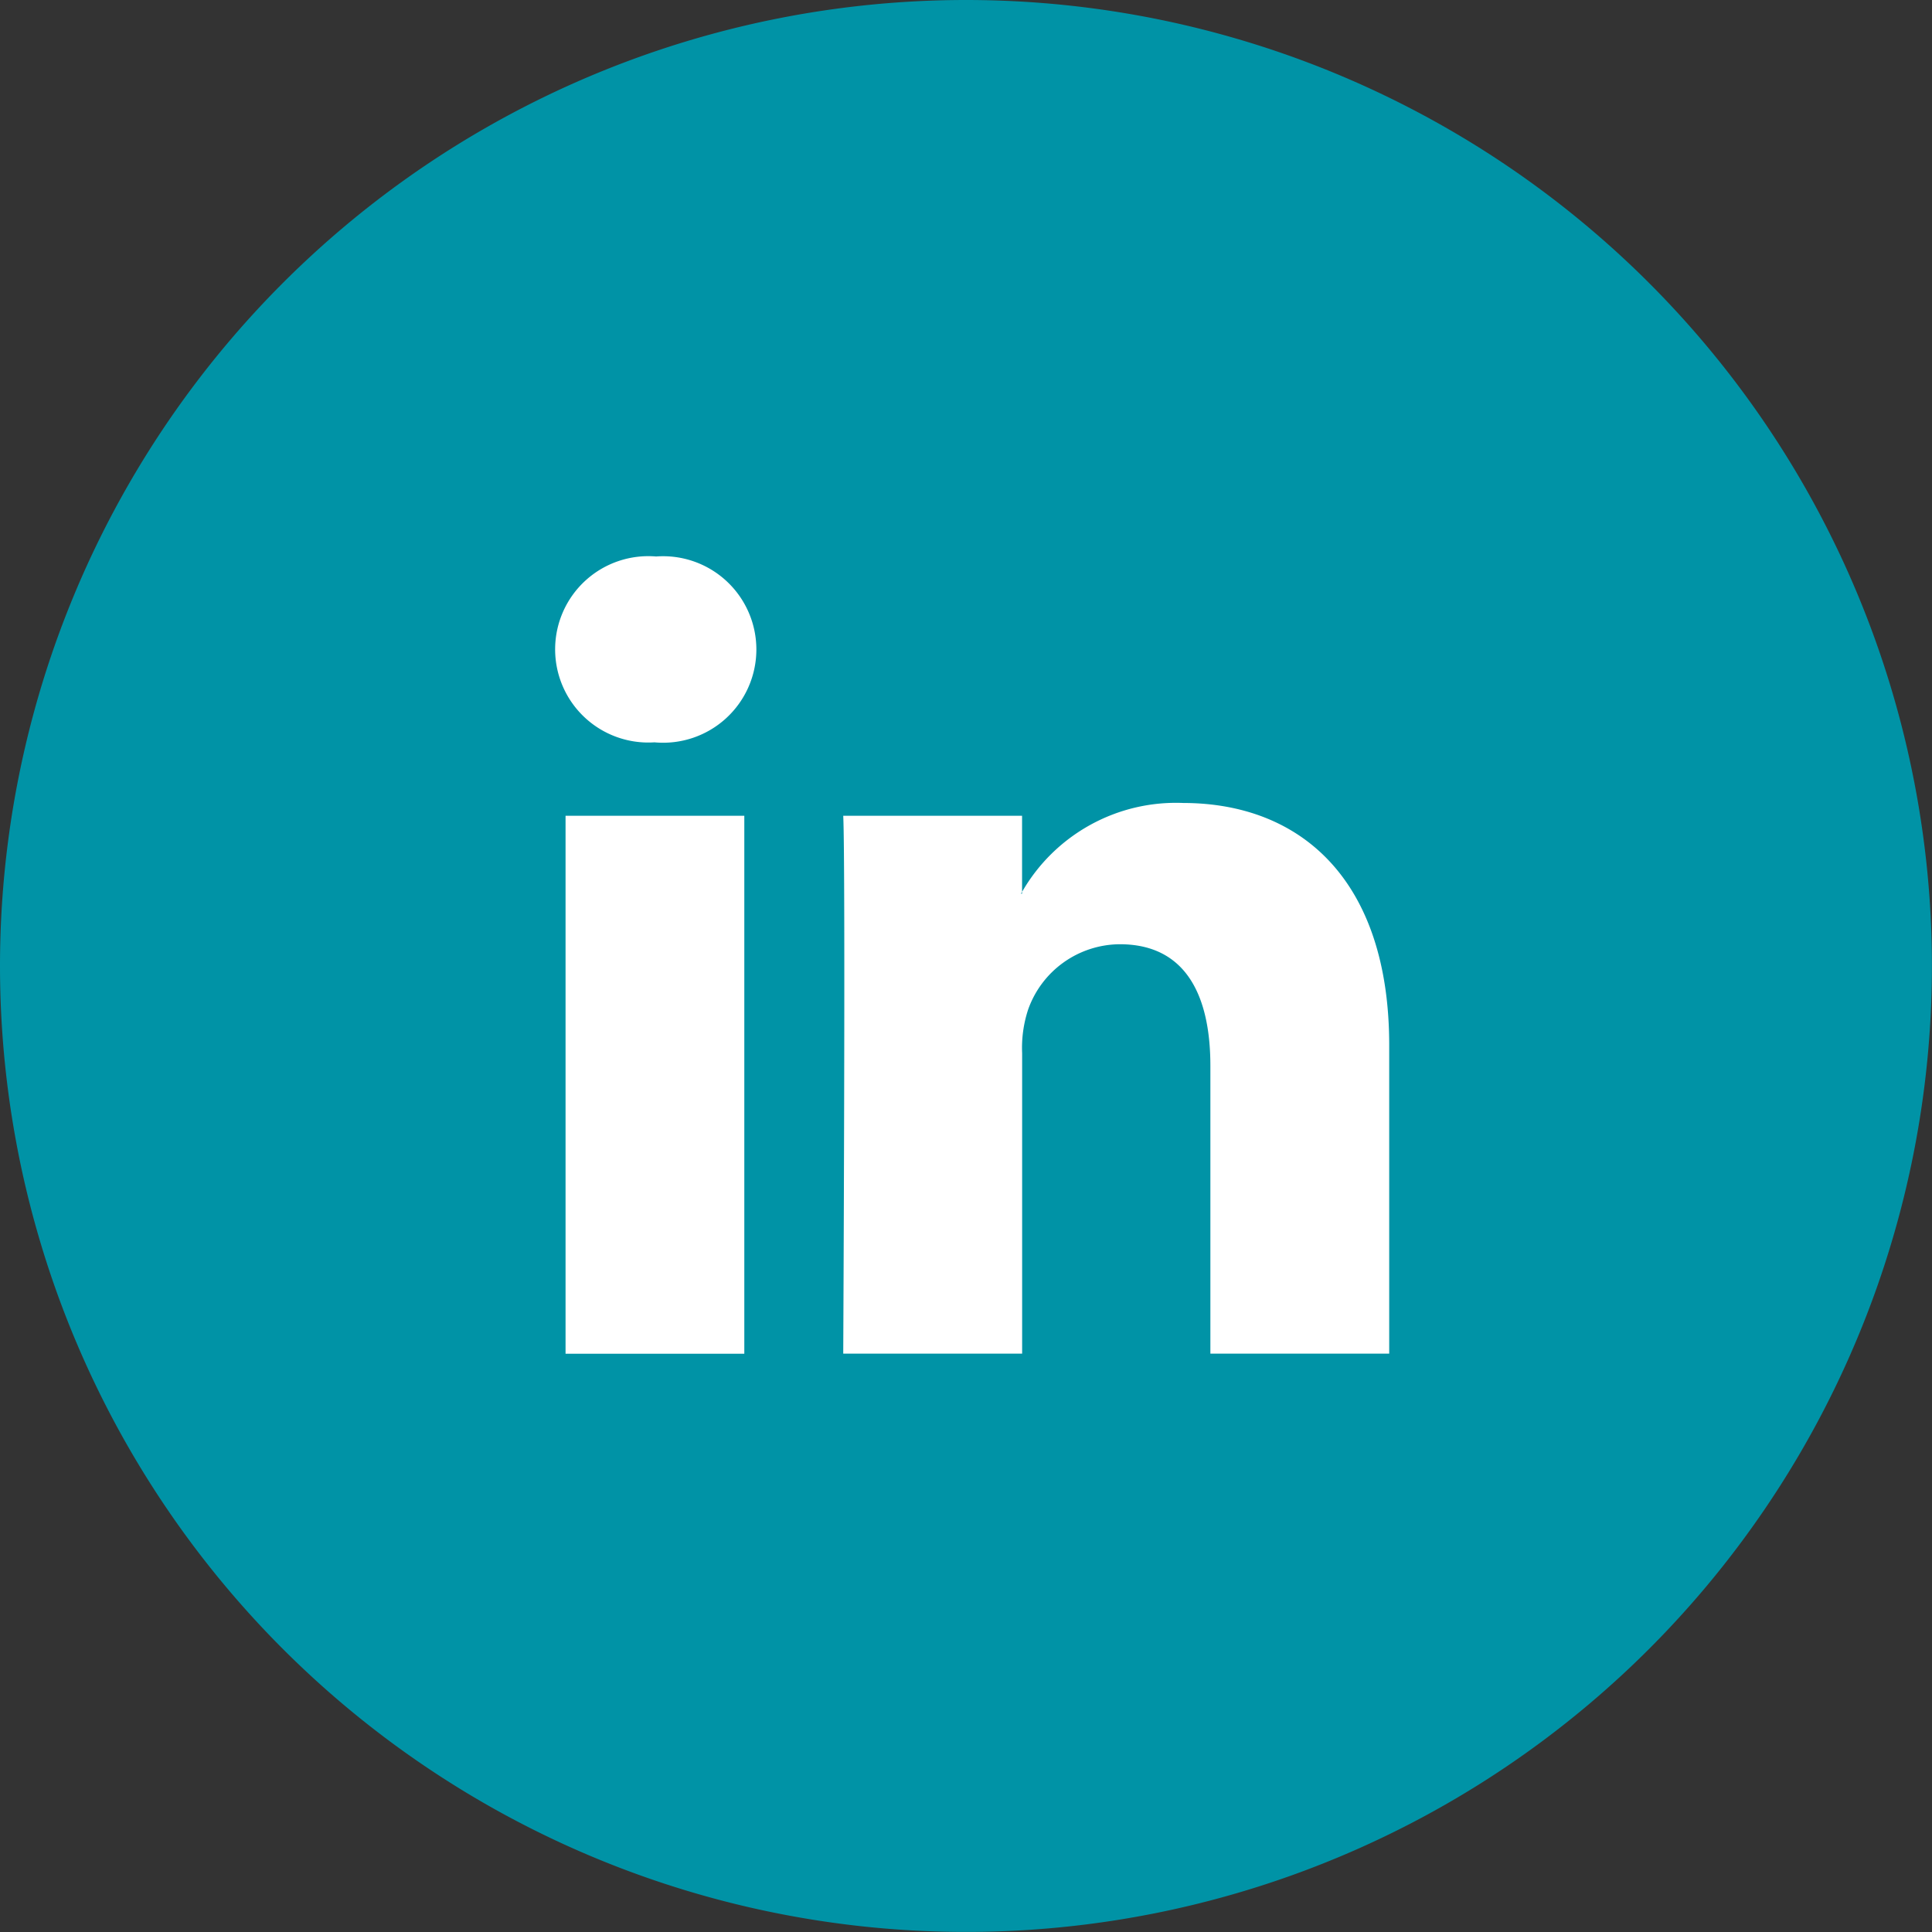
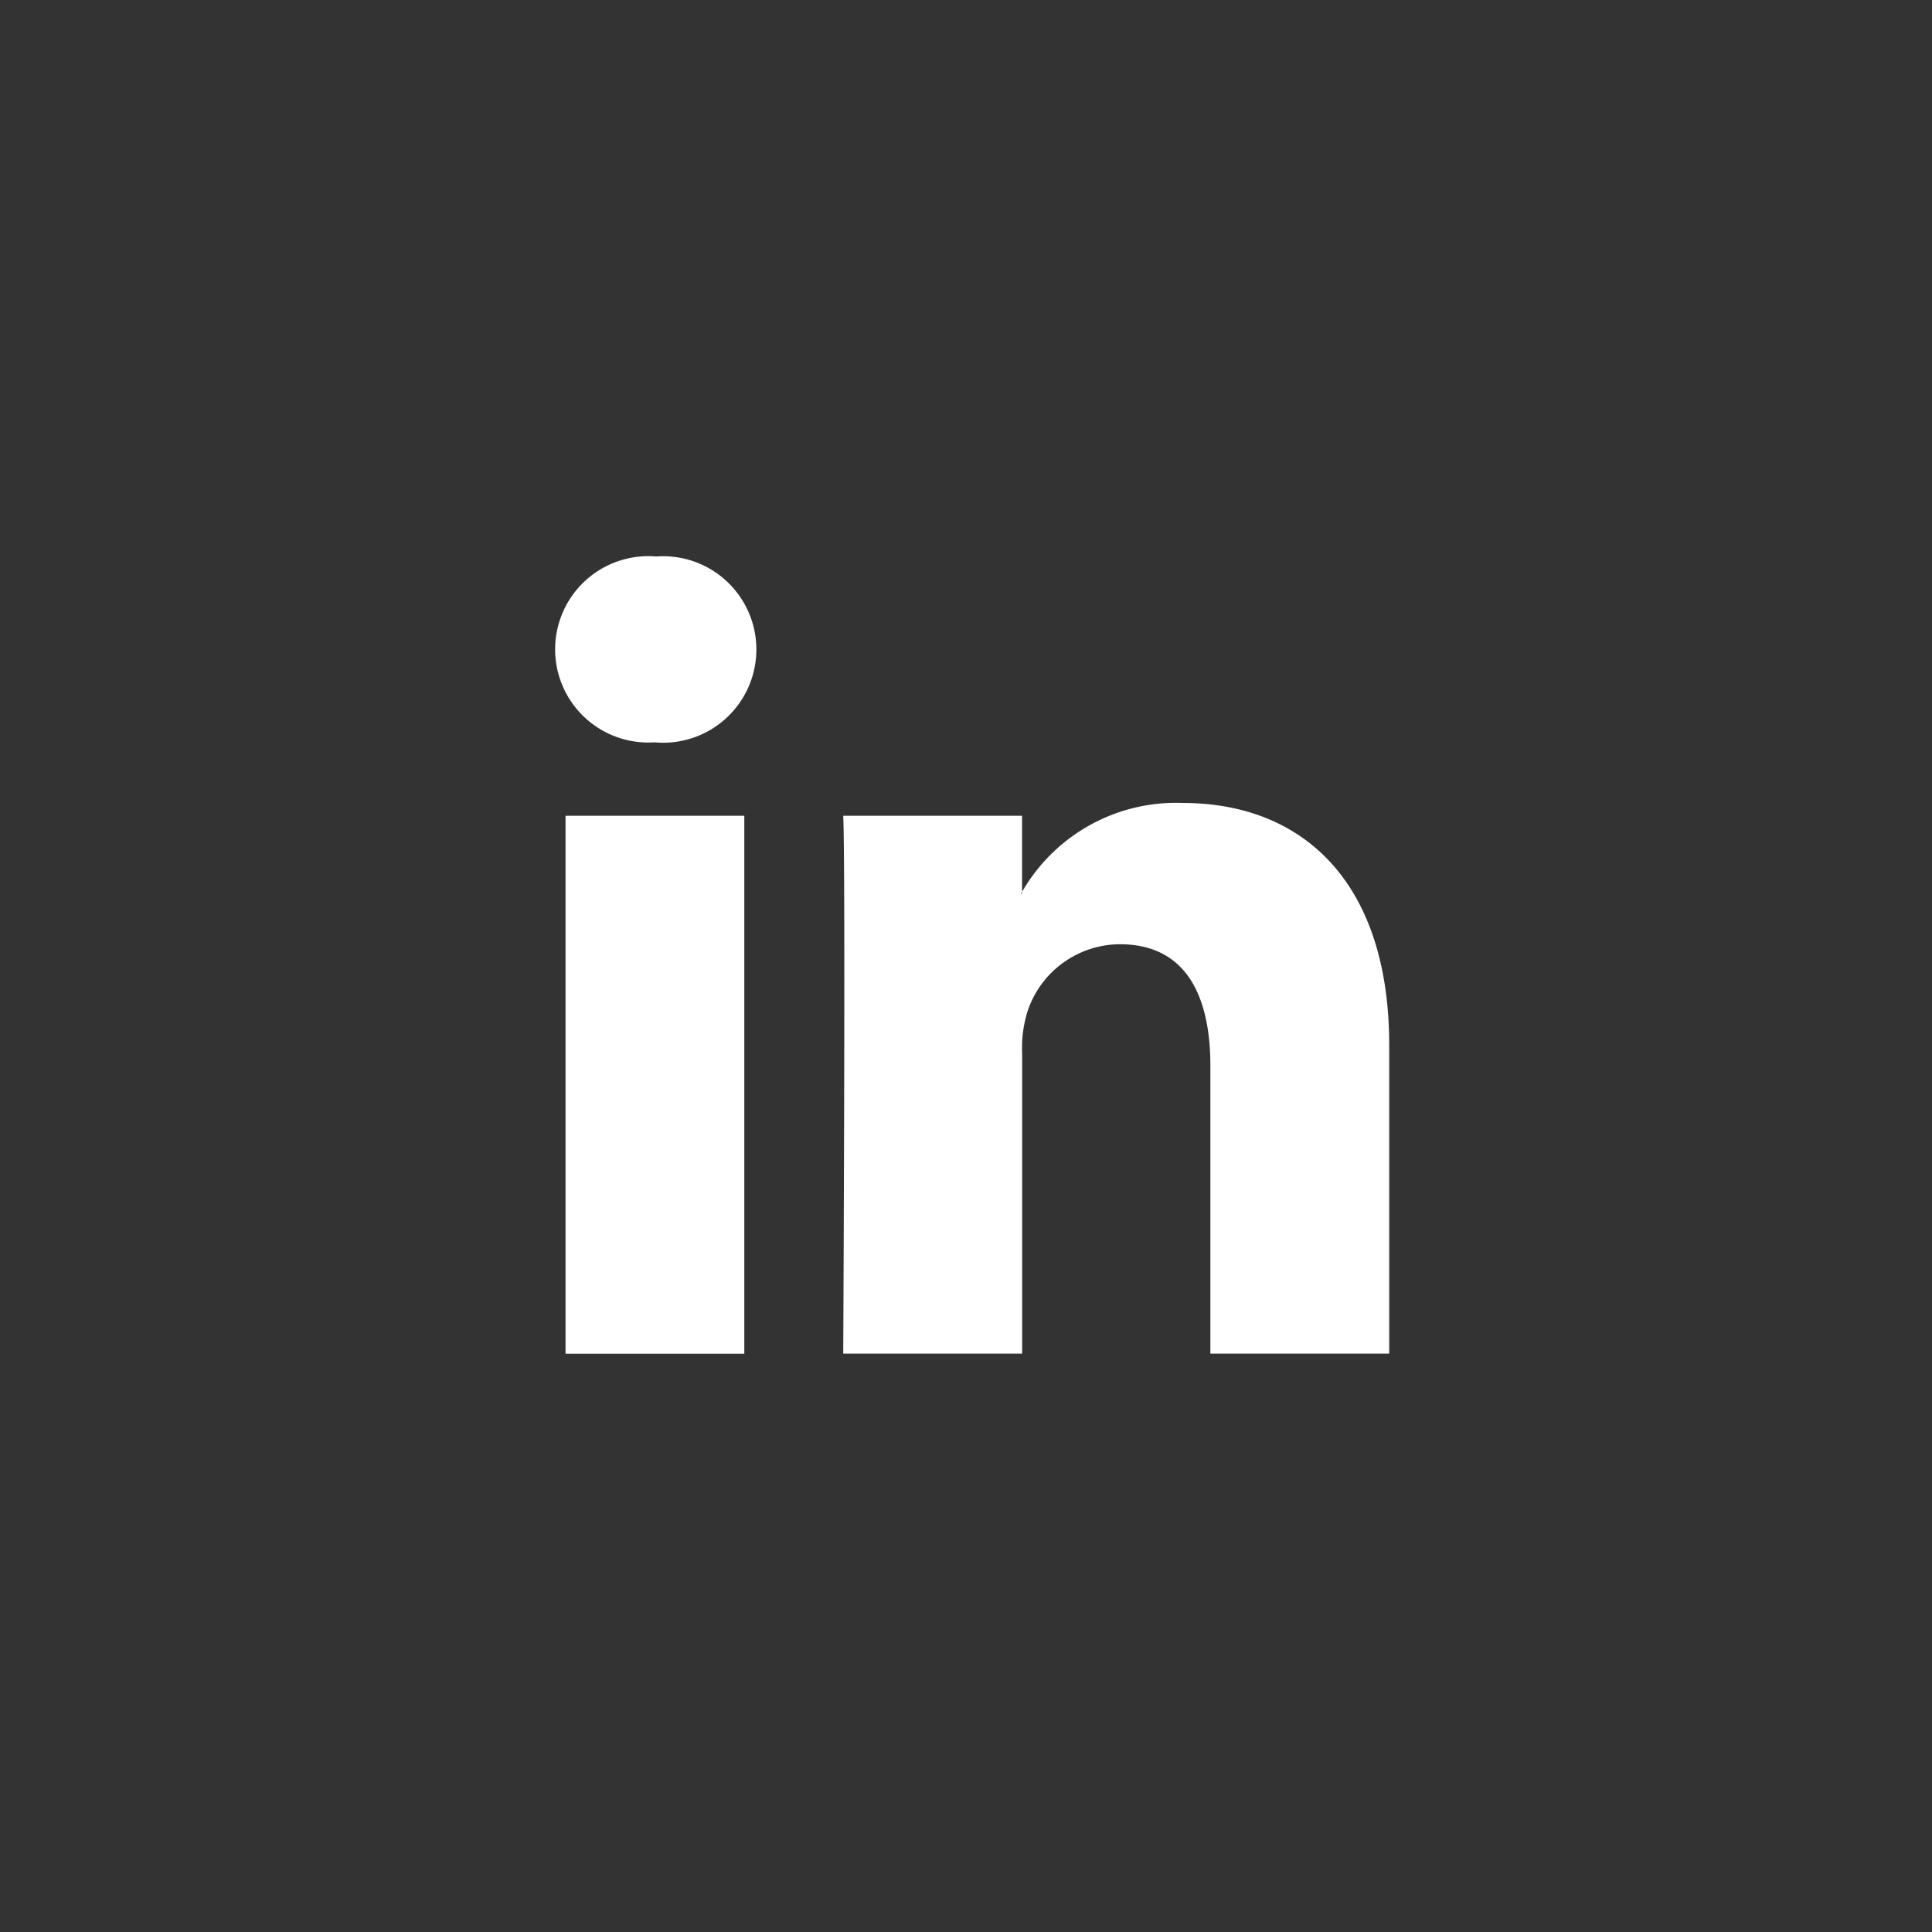
<svg xmlns="http://www.w3.org/2000/svg" width="27.927" height="27.927" viewBox="0 0 27.927 27.927">
  <rect x="0" y="0" width="27.927" height="27.927" fill="#333333" stroke="none" />
  <defs>
    <style>.a{fill:#0093a6;}.b{fill:#fff;}</style>
  </defs>
  <g transform="translate(0 0)">
-     <path class="a" d="M13.963,0A13.963,13.963,0,1,1,0,13.963,13.963,13.963,0,0,1,13.963,0Z" transform="translate(0 0)" />
-   </g>
+     </g>
  <g transform="translate(8.021 8.044)">
    <path class="b" d="M12.06,16.623v4.458H9.475v-4.16c0-1.045-.374-1.758-1.309-1.758a1.414,1.414,0,0,0-1.326.946,1.769,1.769,0,0,0-.086.63v4.342H4.168s.035-7.045,0-7.775H6.753v1.1l-.017.025h.017v-.025a2.567,2.567,0,0,1,2.33-1.285C10.784,13.123,12.06,14.235,12.06,16.623ZM1.463,9.558a1.347,1.347,0,1,0-.034,2.687h.017a1.348,1.348,0,1,0,.017-2.687ZM.154,21.082H2.738V13.306H.154Z" transform="translate(0 -9.558)" />
  </g>
</svg>